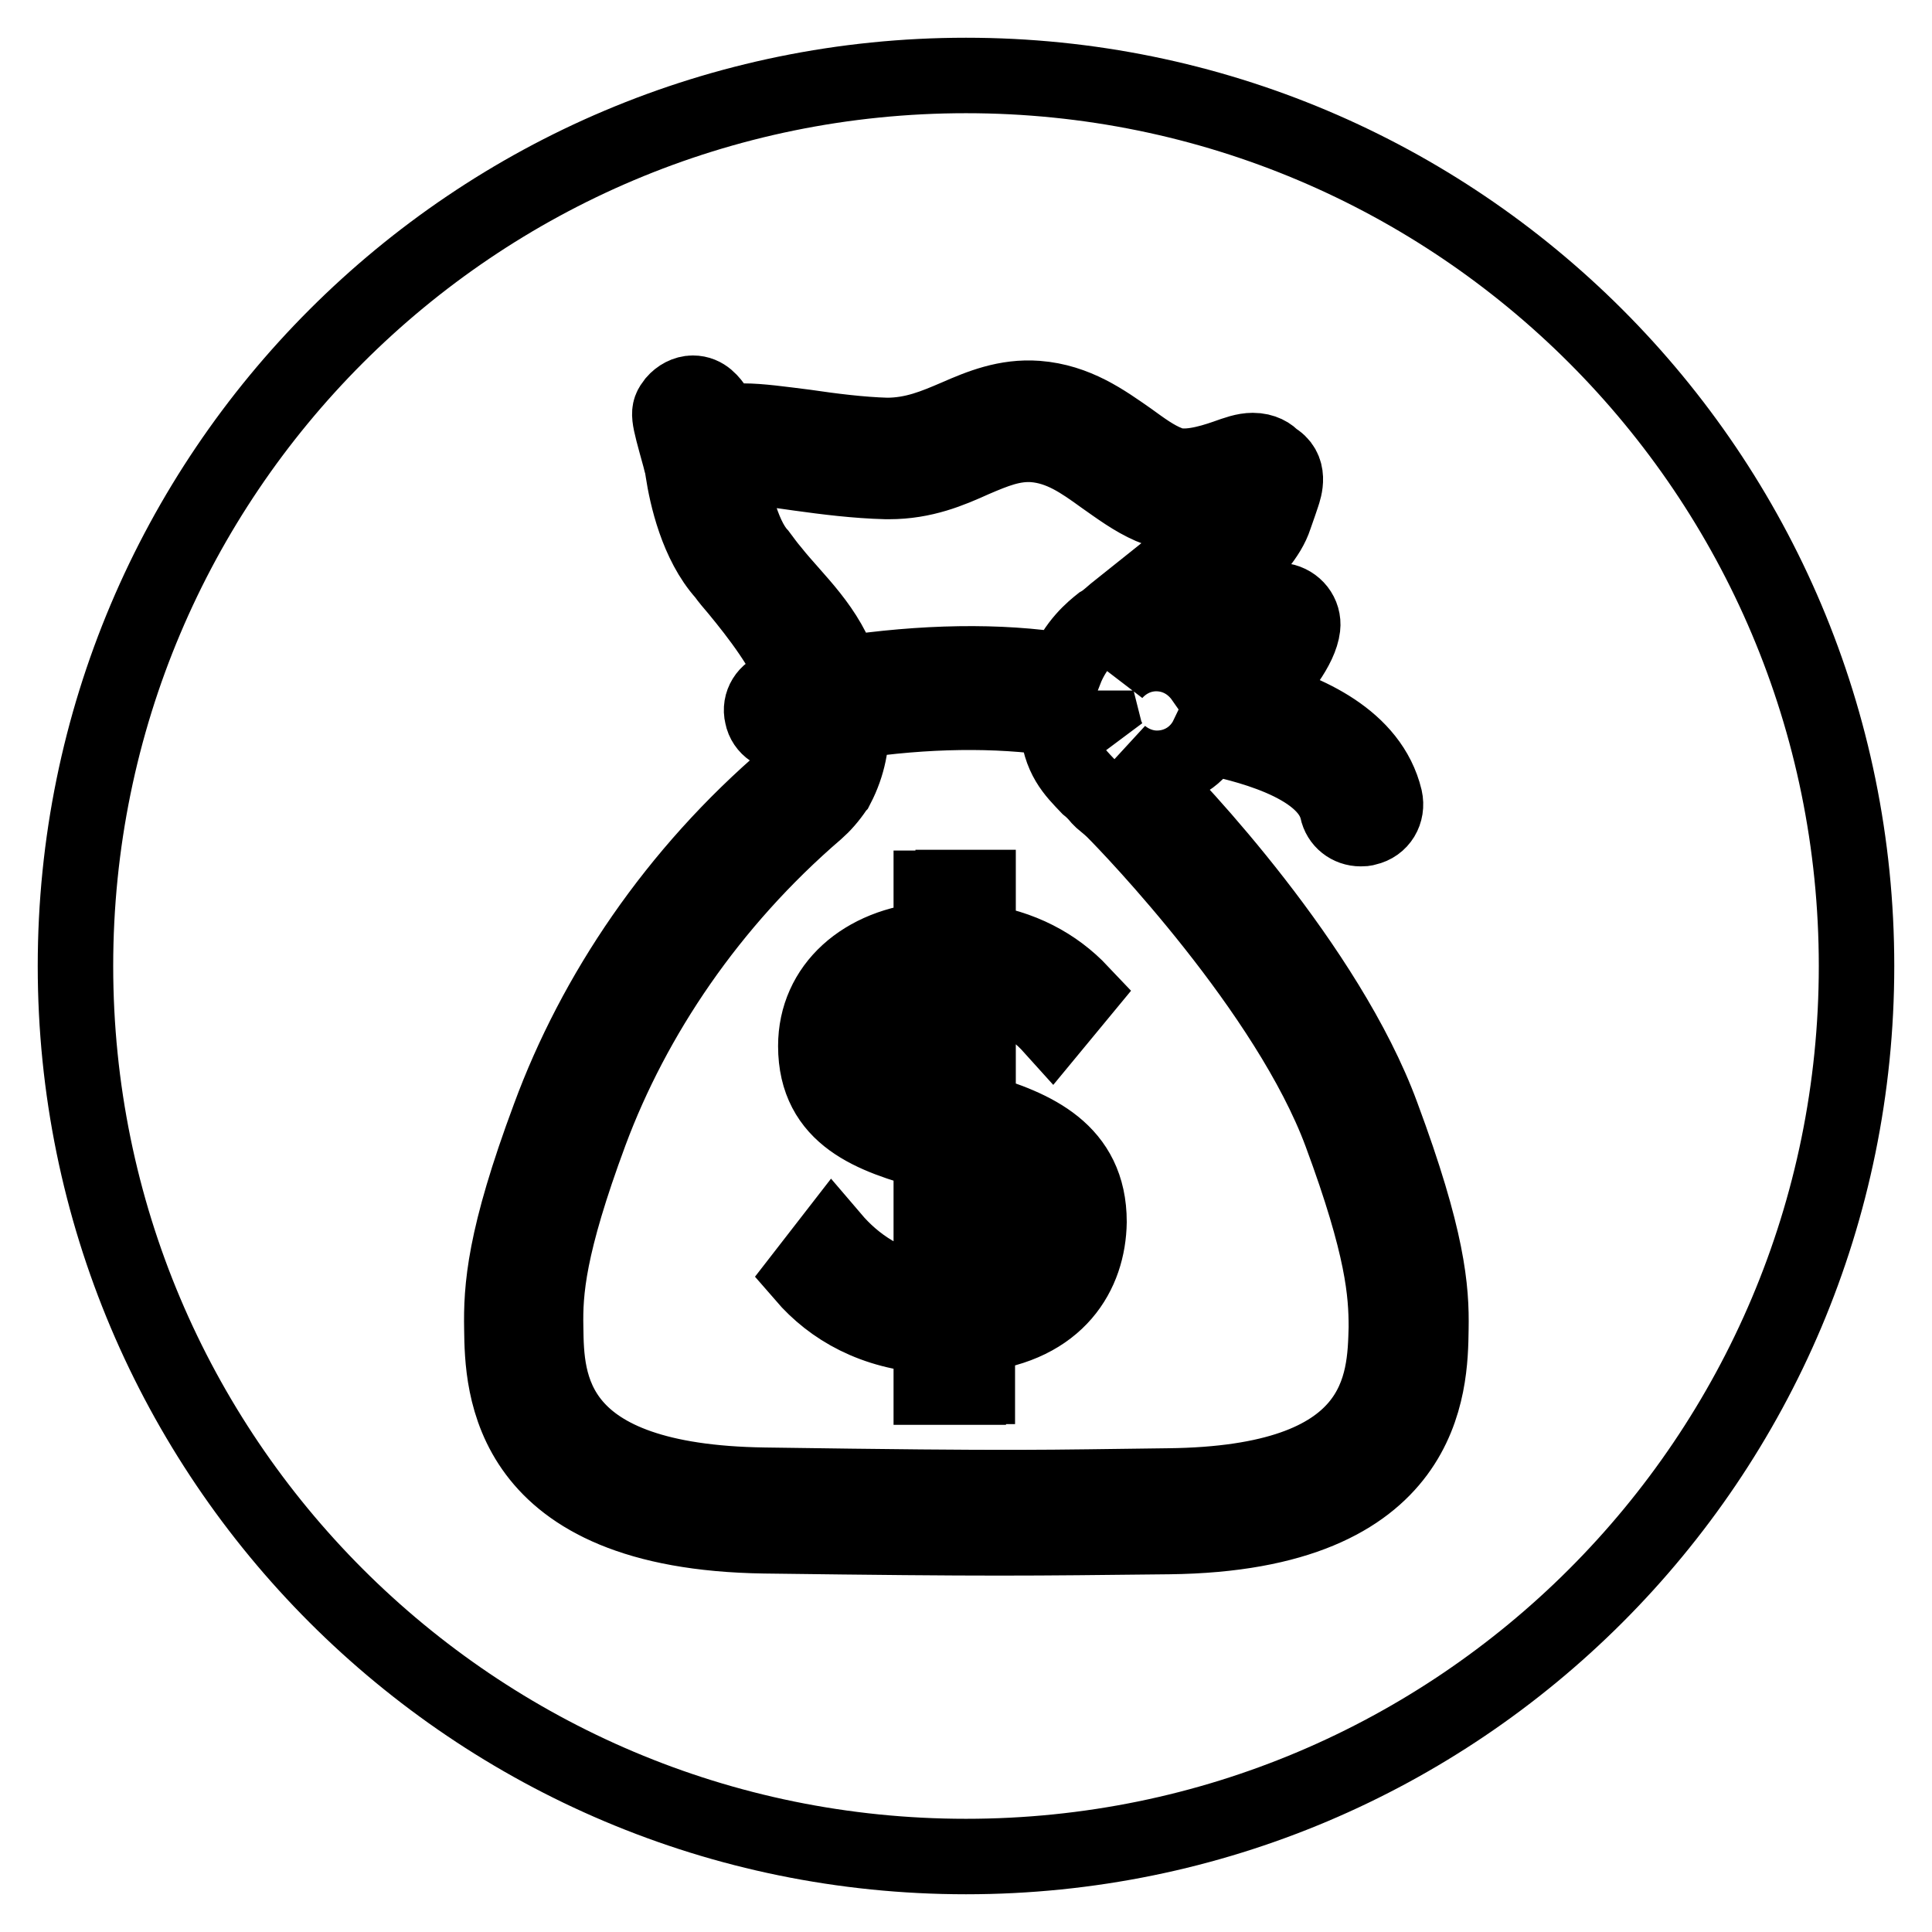
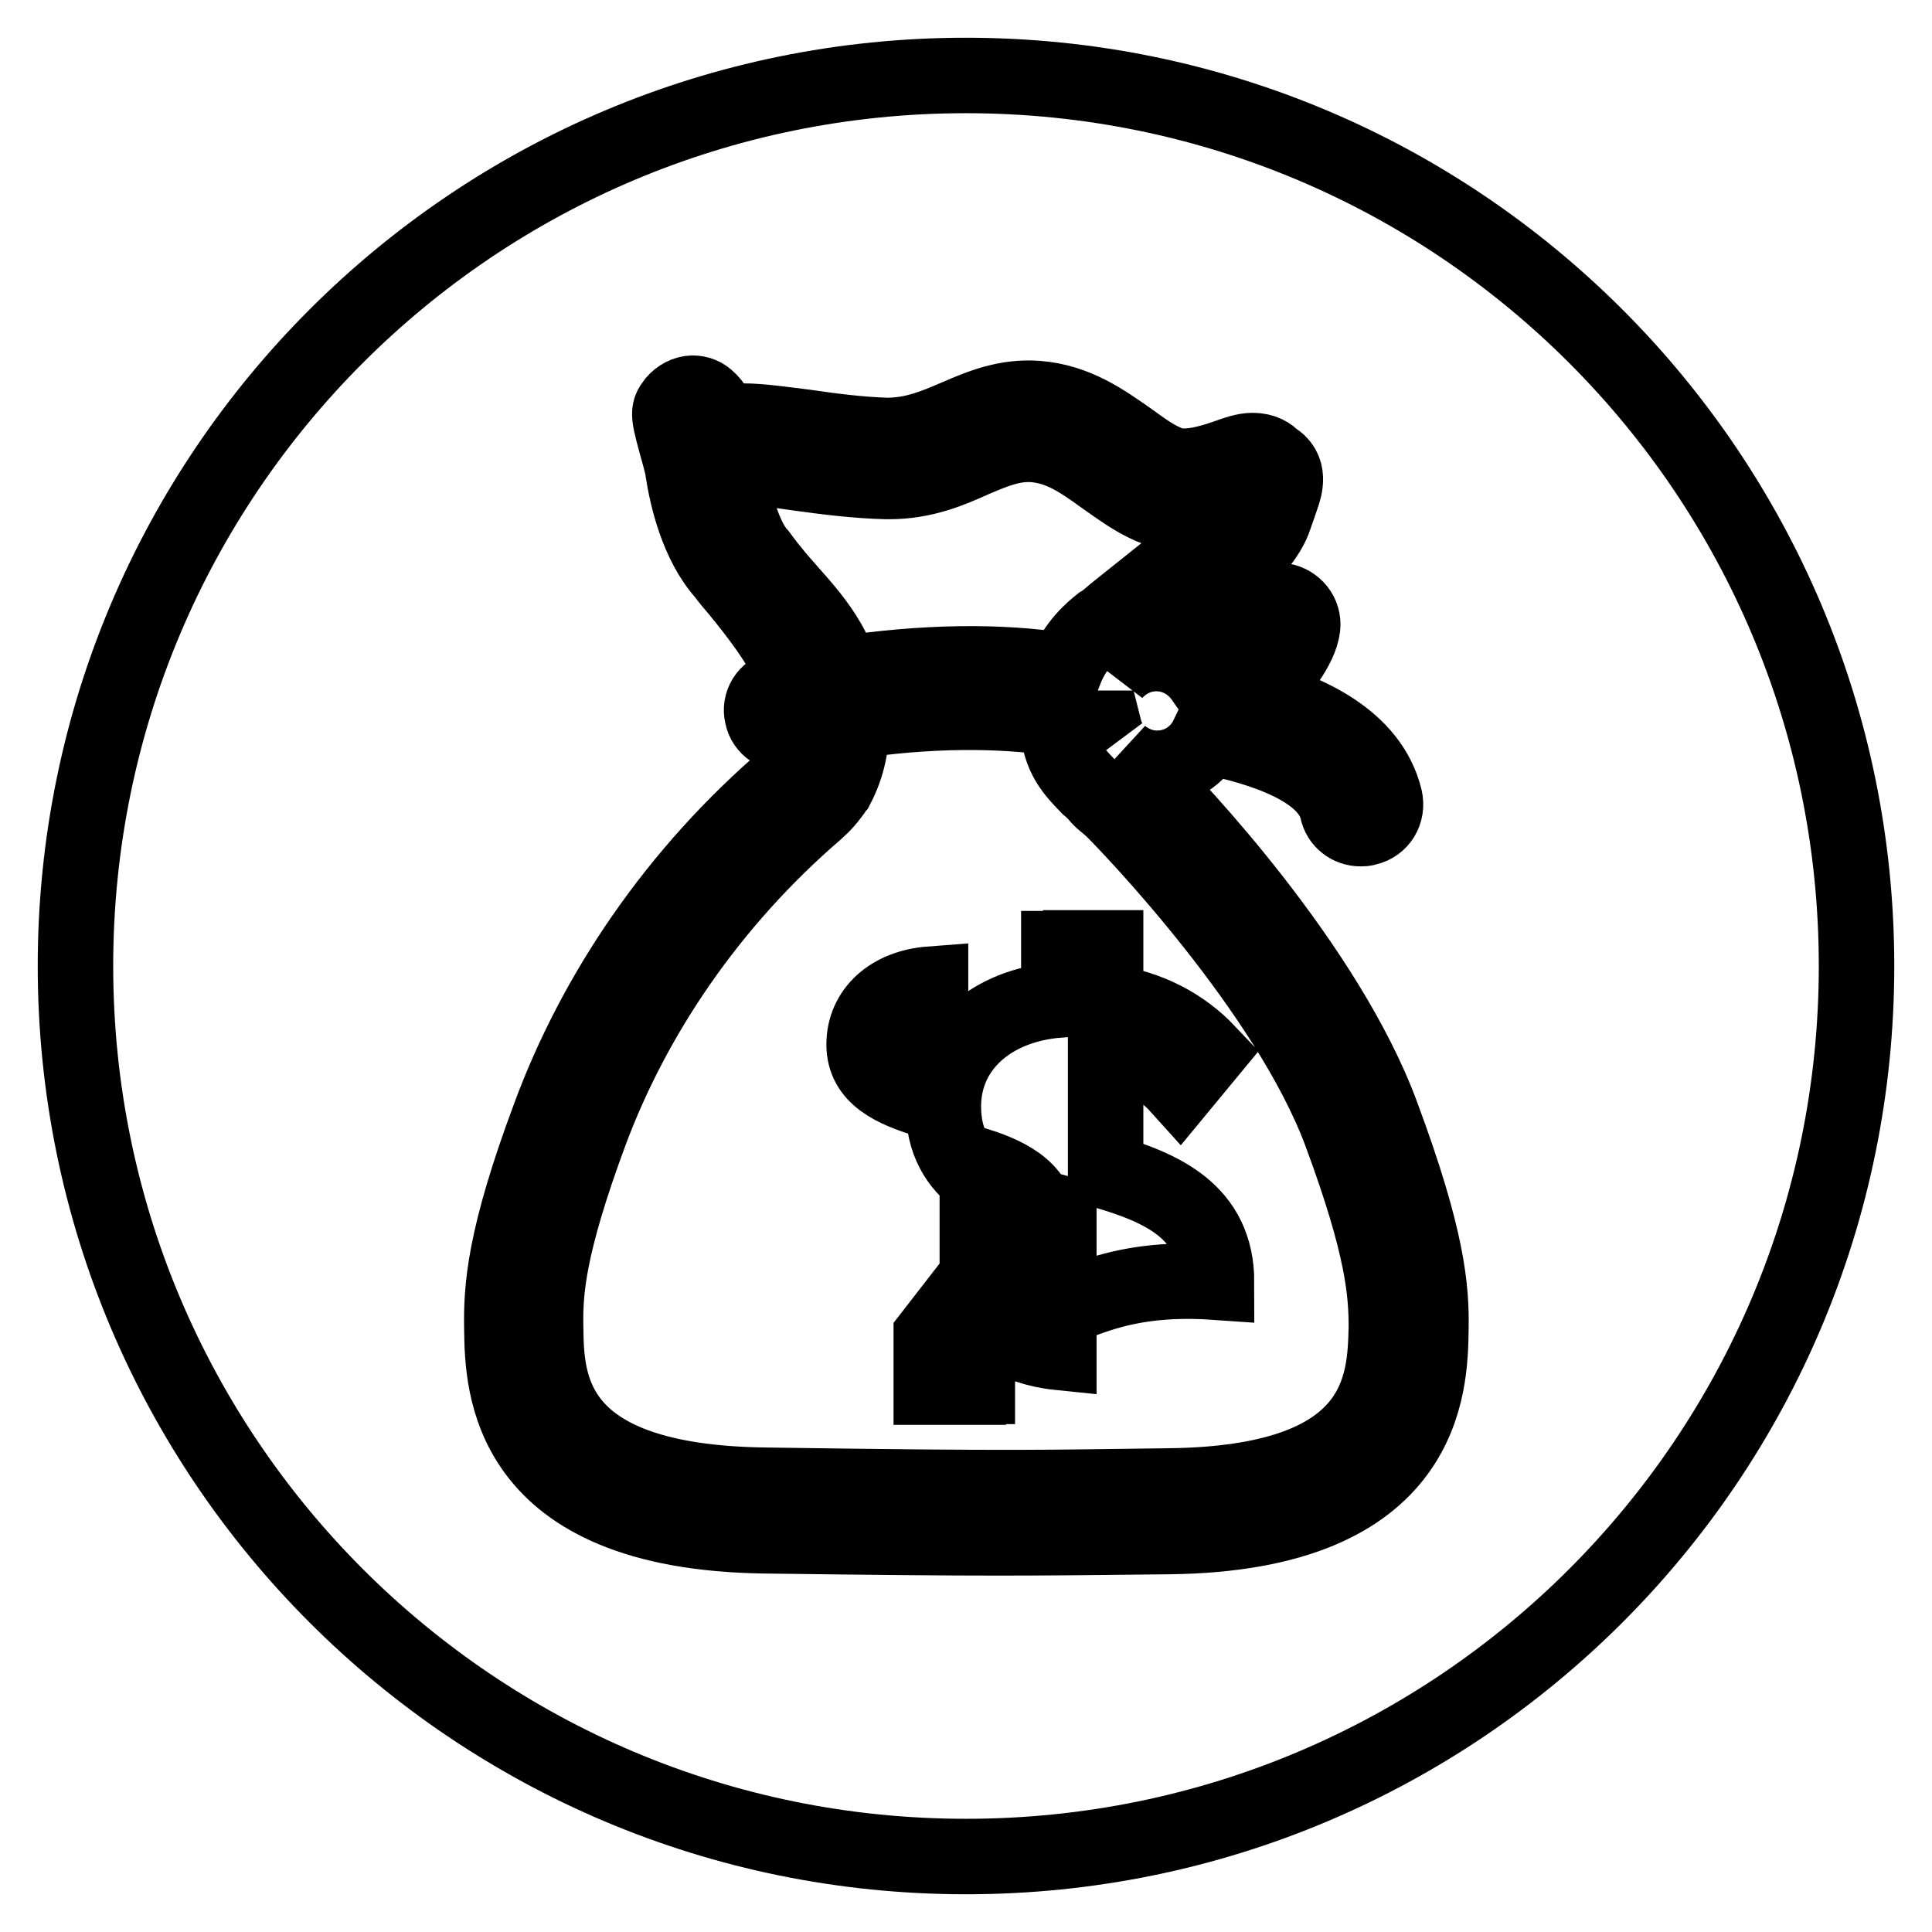
<svg xmlns="http://www.w3.org/2000/svg" version="1.1" x="0px" y="0px" viewBox="0 0 256 256" enable-background="new 0 0 256 256" xml:space="preserve">
  <g>
-     <path stroke-width="10" fill-opacity="0" stroke="#000000" d="M128,10C62.8,10,10,62.8,10,128c0,65.2,52.8,118,118,118c65.2,0,118-52.8,118-118C246,62.8,193.2,10,128,10 z M189.6,176.1c-0.1,7.4-0.4,27.1-34.7,27.5c-19.1,0.2-23,0.3-53.6-0.1c-34.4-0.5-34.7-20-34.8-27.4c-0.1-5.4,0.3-12,6.3-28.1 c6-16.3,16.7-32.3,31.7-45.1c0.4-0.4,0.9-0.9,1.3-1.6c0.7-1.5,1.1-3.1,1.1-4.7c-0.8,0.2-1.6,0.3-2.4,0.5c-1.6,0.4-3.2-0.7-3.5-2.3 c-0.4-1.6,0.6-3.2,2.2-3.6c0.9-0.2,1.7-0.3,2.6-0.5c-1.8-4.7-5.3-9.2-8.1-12.6c-0.6-0.7-1.2-1.4-1.7-2.1c-3.6-4-5-10.3-5.5-13.6 c-0.1-0.5-0.1-0.8-0.2-1l-0.2-0.8c-1.6-5.8-1.7-6-0.7-7.3c0.6-0.7,1.5-1.2,2.4-1.2c1.6,0,2.4,1.2,3,2c0.7,1,1.2,1.7,1.5,1.9 c0.5-0.1,1.3-0.2,2.2-0.2c2.2,0,5,0.4,8.2,0.8c3.4,0.5,7.3,1,10.8,1.1h0c3.6,0,6.4-1.2,9.2-2.4c3.2-1.4,6.6-2.8,10.7-2.5 c5.2,0.4,8.9,3.1,12.2,5.4c1.8,1.3,3.4,2.5,5.2,3.2c2.1,0.9,5.3,0,7.6-0.8c1.4-0.5,2.5-0.9,3.6-0.9c1.4,0,2.3,0.6,2.7,1.1 c2.4,1.3,1.5,3.9,1.2,4.8c-0.2,0.6-0.5,1.5-1,2.9c-1.6,5-9.4,10.5-17.6,17c-0.7,0.6-1.3,1-1.6,1.3c-0.4,0.4-1.3,1.2-2.1,2.4 c1.4-1.6,3.4-2.6,5.6-2.6c2.6,0,4.8,1.3,6.2,3.3c2.4-1.7,6.4-5.9,6.8-7.6c0.4-1.7,2-2.9,3.7-2.7c1.7,0.3,2.9,1.8,2.7,3.5 c-0.3,2.6-3.1,6.3-6.2,9.3c6.6,1.8,15.2,5.5,17.1,13.4c0.4,1.8-0.6,3.5-2.4,3.9c-0.3,0.1-0.5,0.1-0.8,0.1c-1.5,0-2.8-1-3.1-2.5 c-1.5-6.3-12.9-8.8-17.2-9.7c-1.2,2.5-3.7,4.2-6.7,4.2c-1.8,0-3.5-0.7-4.8-1.8c0.4,0.4,0.8,0.8,1.3,1.3c0.6,0.5,1.1,1,1.6,1.4 c0.1,0,0.1,0.1,0.2,0.1l0,0c4.3,4.1,24.3,25.4,31.5,45C189.2,164.2,189.7,170.8,189.6,176.1z M102.3,75.7c-0.6-0.7-1.1-1.4-1.7-2.2 c-2.4-2.6-3.6-8.6-4.1-11.4c0.2,0,0.5-0.1,0.7-0.1c0.2,0,0.6-0.1,1.3-0.1c1.8,0,4.6,0.4,7.4,0.8c3.6,0.5,7.6,1,11.5,1.1l0.4,0 c4.6,0,8.1-1.5,11.2-2.9c2.8-1.2,5.2-2.2,8-2c3.6,0.3,6.3,2.2,9.2,4.3c2,1.4,4,2.9,6.3,3.9c3.4,1.5,7.9,0.7,10.9-0.3 c0,0.1,0,0.1-0.1,0.2c-0.9,2.7-6.1,6.6-15.6,14.2c-0.8,0.7-1.4,1.2-1.8,1.4c-1,0.8-3.4,2.7-4.8,6.3c-8.7-1.4-18.8-1.2-29.5,0.4 C109.7,83.2,105.4,79.6,102.3,75.7L102.3,75.7L102.3,75.7z M147.2,98.6c-0.5-0.6-0.8-1.2-1-2.1c0,0,0,0,0.1,0 C146.5,97.3,146.8,98,147.2,98.6L147.2,98.6L147.2,98.6z M123.3,145.9c-5.1-1.5-8.8-3.3-8.8-7.5c0-4.4,3.5-7.6,8.8-8V145.9 L123.3,145.9L123.3,145.9z M129.5,171.1v-16.7c4.7,1.5,8.3,3.6,8.3,8.2C137.7,166,135.6,170,129.5,171.1L129.5,171.1L129.5,171.1z  M177.7,150.2c-7-18.9-27.8-40.5-30.1-42.8c-0.4-0.4-1-0.9-1.6-1.4c-0.1-0.1-0.2-0.2-0.3-0.3c-0.5-0.6-1-1.1-1.5-1.5 c-1.9-2-3.8-3.8-4.1-8.3c0-0.2,0-0.4,0-0.7c-8-1.2-17.4-1.1-27.3,0.4c0.1,2.8-0.4,5.7-1.9,8.6c-0.1,0.1-0.1,0.2-0.2,0.3 c-0.8,1.2-1.7,2.2-2.5,2.9c-14.2,12.2-24.3,27.3-30,42.6c-5.6,15.1-6,21.1-5.9,25.9c0.1,7.3,0.3,20.5,29,20.9 c34.6,0.5,36.7,0.3,53.5,0.1c28.5-0.3,28.7-13.6,28.9-21C183.7,171.3,183.3,165.3,177.7,150.2z M129.5,176.8v6.9h-1.2v0.1h-4.9V177 c-7.6-0.5-13.1-3.6-16.9-8l3.8-4.9c2.9,3.4,7.2,6.5,13.1,7.1v-18.5c-7.7-2.1-15.3-4.7-15.3-14.1c0-7.8,6.3-13.4,15.3-14.1v-6.8h2.9 v-0.1h3.3v7.1c5.7,0.8,10.2,3.2,13.6,6.8l-3.8,4.6c-2.7-3-6.1-4.8-9.8-5.6v16.7c7.4,2.2,14.7,5.3,14.7,14.7 C144.2,168.7,140.2,175.6,129.5,176.8z" />
+     <path stroke-width="10" fill-opacity="0" stroke="#000000" d="M128,10C62.8,10,10,62.8,10,128c0,65.2,52.8,118,118,118c65.2,0,118-52.8,118-118C246,62.8,193.2,10,128,10 z M189.6,176.1c-0.1,7.4-0.4,27.1-34.7,27.5c-19.1,0.2-23,0.3-53.6-0.1c-34.4-0.5-34.7-20-34.8-27.4c-0.1-5.4,0.3-12,6.3-28.1 c6-16.3,16.7-32.3,31.7-45.1c0.4-0.4,0.9-0.9,1.3-1.6c0.7-1.5,1.1-3.1,1.1-4.7c-0.8,0.2-1.6,0.3-2.4,0.5c-1.6,0.4-3.2-0.7-3.5-2.3 c-0.4-1.6,0.6-3.2,2.2-3.6c0.9-0.2,1.7-0.3,2.6-0.5c-1.8-4.7-5.3-9.2-8.1-12.6c-0.6-0.7-1.2-1.4-1.7-2.1c-3.6-4-5-10.3-5.5-13.6 c-0.1-0.5-0.1-0.8-0.2-1l-0.2-0.8c-1.6-5.8-1.7-6-0.7-7.3c0.6-0.7,1.5-1.2,2.4-1.2c1.6,0,2.4,1.2,3,2c0.7,1,1.2,1.7,1.5,1.9 c0.5-0.1,1.3-0.2,2.2-0.2c2.2,0,5,0.4,8.2,0.8c3.4,0.5,7.3,1,10.8,1.1h0c3.6,0,6.4-1.2,9.2-2.4c3.2-1.4,6.6-2.8,10.7-2.5 c5.2,0.4,8.9,3.1,12.2,5.4c1.8,1.3,3.4,2.5,5.2,3.2c2.1,0.9,5.3,0,7.6-0.8c1.4-0.5,2.5-0.9,3.6-0.9c1.4,0,2.3,0.6,2.7,1.1 c2.4,1.3,1.5,3.9,1.2,4.8c-0.2,0.6-0.5,1.5-1,2.9c-1.6,5-9.4,10.5-17.6,17c-0.7,0.6-1.3,1-1.6,1.3c-0.4,0.4-1.3,1.2-2.1,2.4 c1.4-1.6,3.4-2.6,5.6-2.6c2.6,0,4.8,1.3,6.2,3.3c2.4-1.7,6.4-5.9,6.8-7.6c0.4-1.7,2-2.9,3.7-2.7c1.7,0.3,2.9,1.8,2.7,3.5 c-0.3,2.6-3.1,6.3-6.2,9.3c6.6,1.8,15.2,5.5,17.1,13.4c0.4,1.8-0.6,3.5-2.4,3.9c-0.3,0.1-0.5,0.1-0.8,0.1c-1.5,0-2.8-1-3.1-2.5 c-1.5-6.3-12.9-8.8-17.2-9.7c-1.2,2.5-3.7,4.2-6.7,4.2c-1.8,0-3.5-0.7-4.8-1.8c0.4,0.4,0.8,0.8,1.3,1.3c0.6,0.5,1.1,1,1.6,1.4 c0.1,0,0.1,0.1,0.2,0.1l0,0c4.3,4.1,24.3,25.4,31.5,45C189.2,164.2,189.7,170.8,189.6,176.1z M102.3,75.7c-0.6-0.7-1.1-1.4-1.7-2.2 c-2.4-2.6-3.6-8.6-4.1-11.4c0.2,0,0.5-0.1,0.7-0.1c0.2,0,0.6-0.1,1.3-0.1c1.8,0,4.6,0.4,7.4,0.8c3.6,0.5,7.6,1,11.5,1.1l0.4,0 c4.6,0,8.1-1.5,11.2-2.9c2.8-1.2,5.2-2.2,8-2c3.6,0.3,6.3,2.2,9.2,4.3c2,1.4,4,2.9,6.3,3.9c3.4,1.5,7.9,0.7,10.9-0.3 c0,0.1,0,0.1-0.1,0.2c-0.9,2.7-6.1,6.6-15.6,14.2c-0.8,0.7-1.4,1.2-1.8,1.4c-1,0.8-3.4,2.7-4.8,6.3c-8.7-1.4-18.8-1.2-29.5,0.4 C109.7,83.2,105.4,79.6,102.3,75.7L102.3,75.7L102.3,75.7z M147.2,98.6c-0.5-0.6-0.8-1.2-1-2.1c0,0,0,0,0.1,0 C146.5,97.3,146.8,98,147.2,98.6L147.2,98.6L147.2,98.6z M123.3,145.9c-5.1-1.5-8.8-3.3-8.8-7.5c0-4.4,3.5-7.6,8.8-8V145.9 L123.3,145.9L123.3,145.9z M129.5,171.1v-16.7c4.7,1.5,8.3,3.6,8.3,8.2C137.7,166,135.6,170,129.5,171.1L129.5,171.1L129.5,171.1z  M177.7,150.2c-7-18.9-27.8-40.5-30.1-42.8c-0.4-0.4-1-0.9-1.6-1.4c-0.1-0.1-0.2-0.2-0.3-0.3c-0.5-0.6-1-1.1-1.5-1.5 c-1.9-2-3.8-3.8-4.1-8.3c0-0.2,0-0.4,0-0.7c-8-1.2-17.4-1.1-27.3,0.4c0.1,2.8-0.4,5.7-1.9,8.6c-0.1,0.1-0.1,0.2-0.2,0.3 c-0.8,1.2-1.7,2.2-2.5,2.9c-14.2,12.2-24.3,27.3-30,42.6c-5.6,15.1-6,21.1-5.9,25.9c0.1,7.3,0.3,20.5,29,20.9 c34.6,0.5,36.7,0.3,53.5,0.1c28.5-0.3,28.7-13.6,28.9-21C183.7,171.3,183.3,165.3,177.7,150.2z M129.5,176.8v6.9h-1.2v0.1h-4.9V177 l3.8-4.9c2.9,3.4,7.2,6.5,13.1,7.1v-18.5c-7.7-2.1-15.3-4.7-15.3-14.1c0-7.8,6.3-13.4,15.3-14.1v-6.8h2.9 v-0.1h3.3v7.1c5.7,0.8,10.2,3.2,13.6,6.8l-3.8,4.6c-2.7-3-6.1-4.8-9.8-5.6v16.7c7.4,2.2,14.7,5.3,14.7,14.7 C144.2,168.7,140.2,175.6,129.5,176.8z" />
  </g>
</svg>